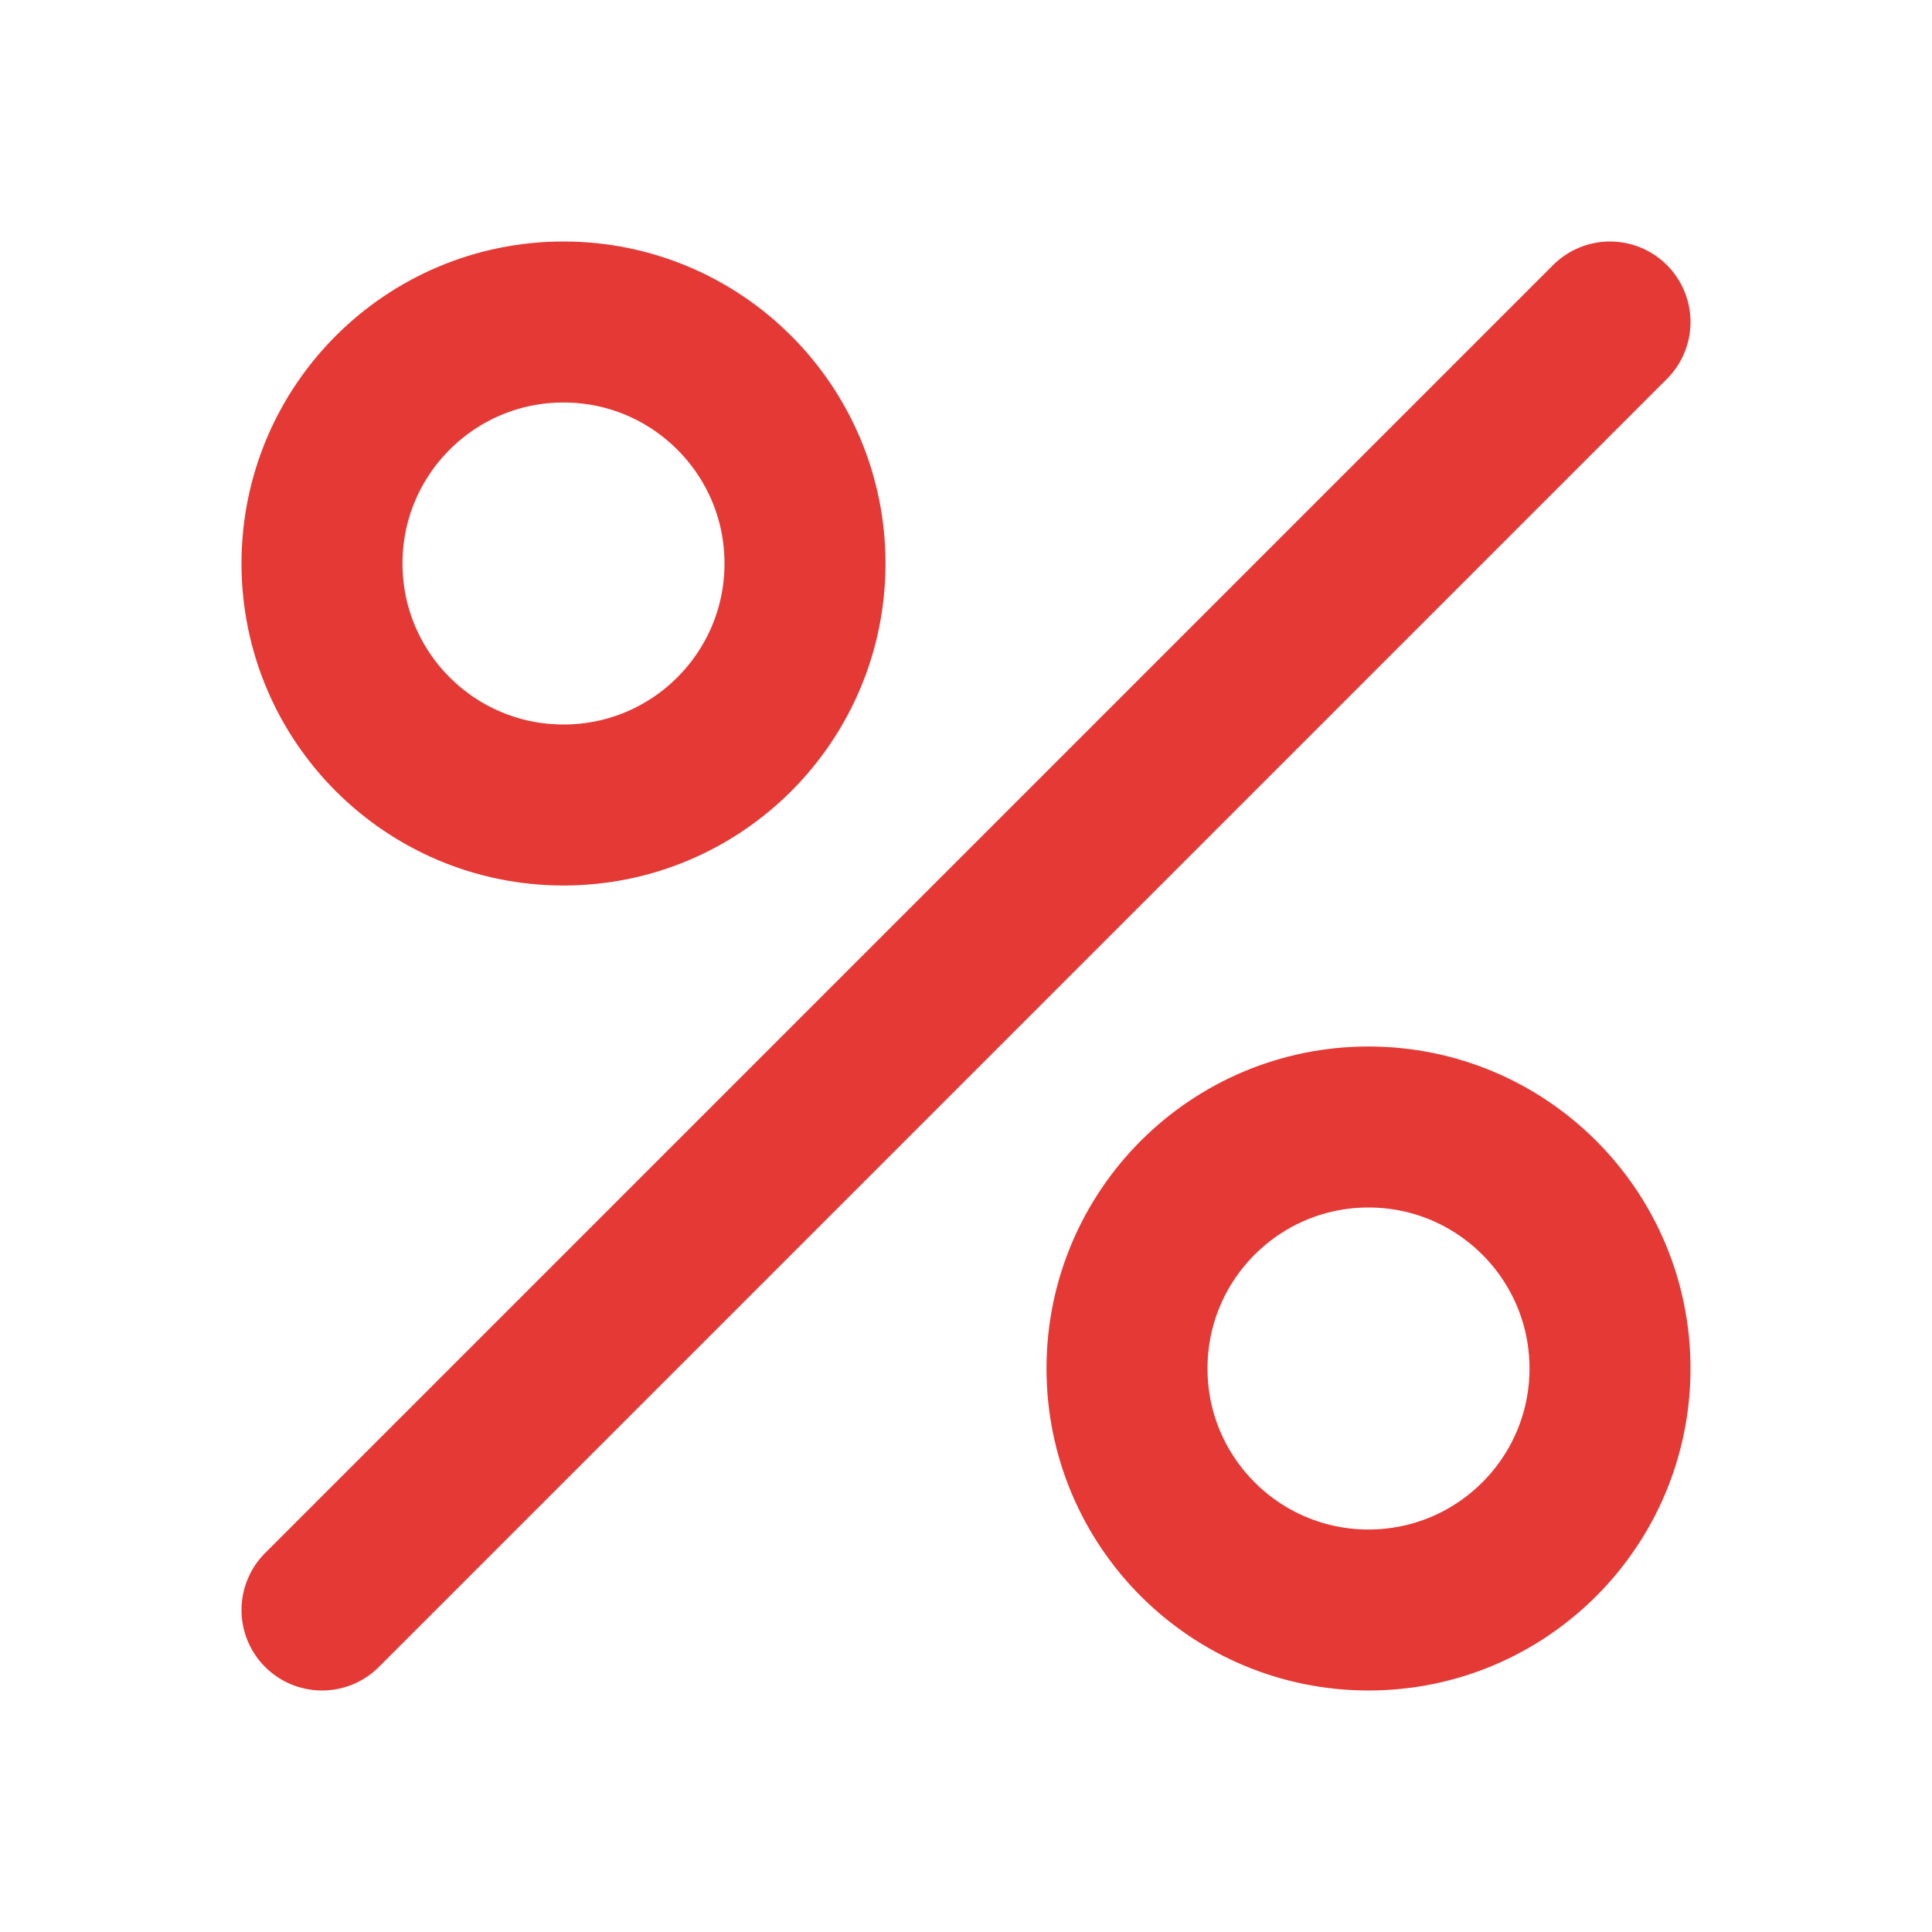
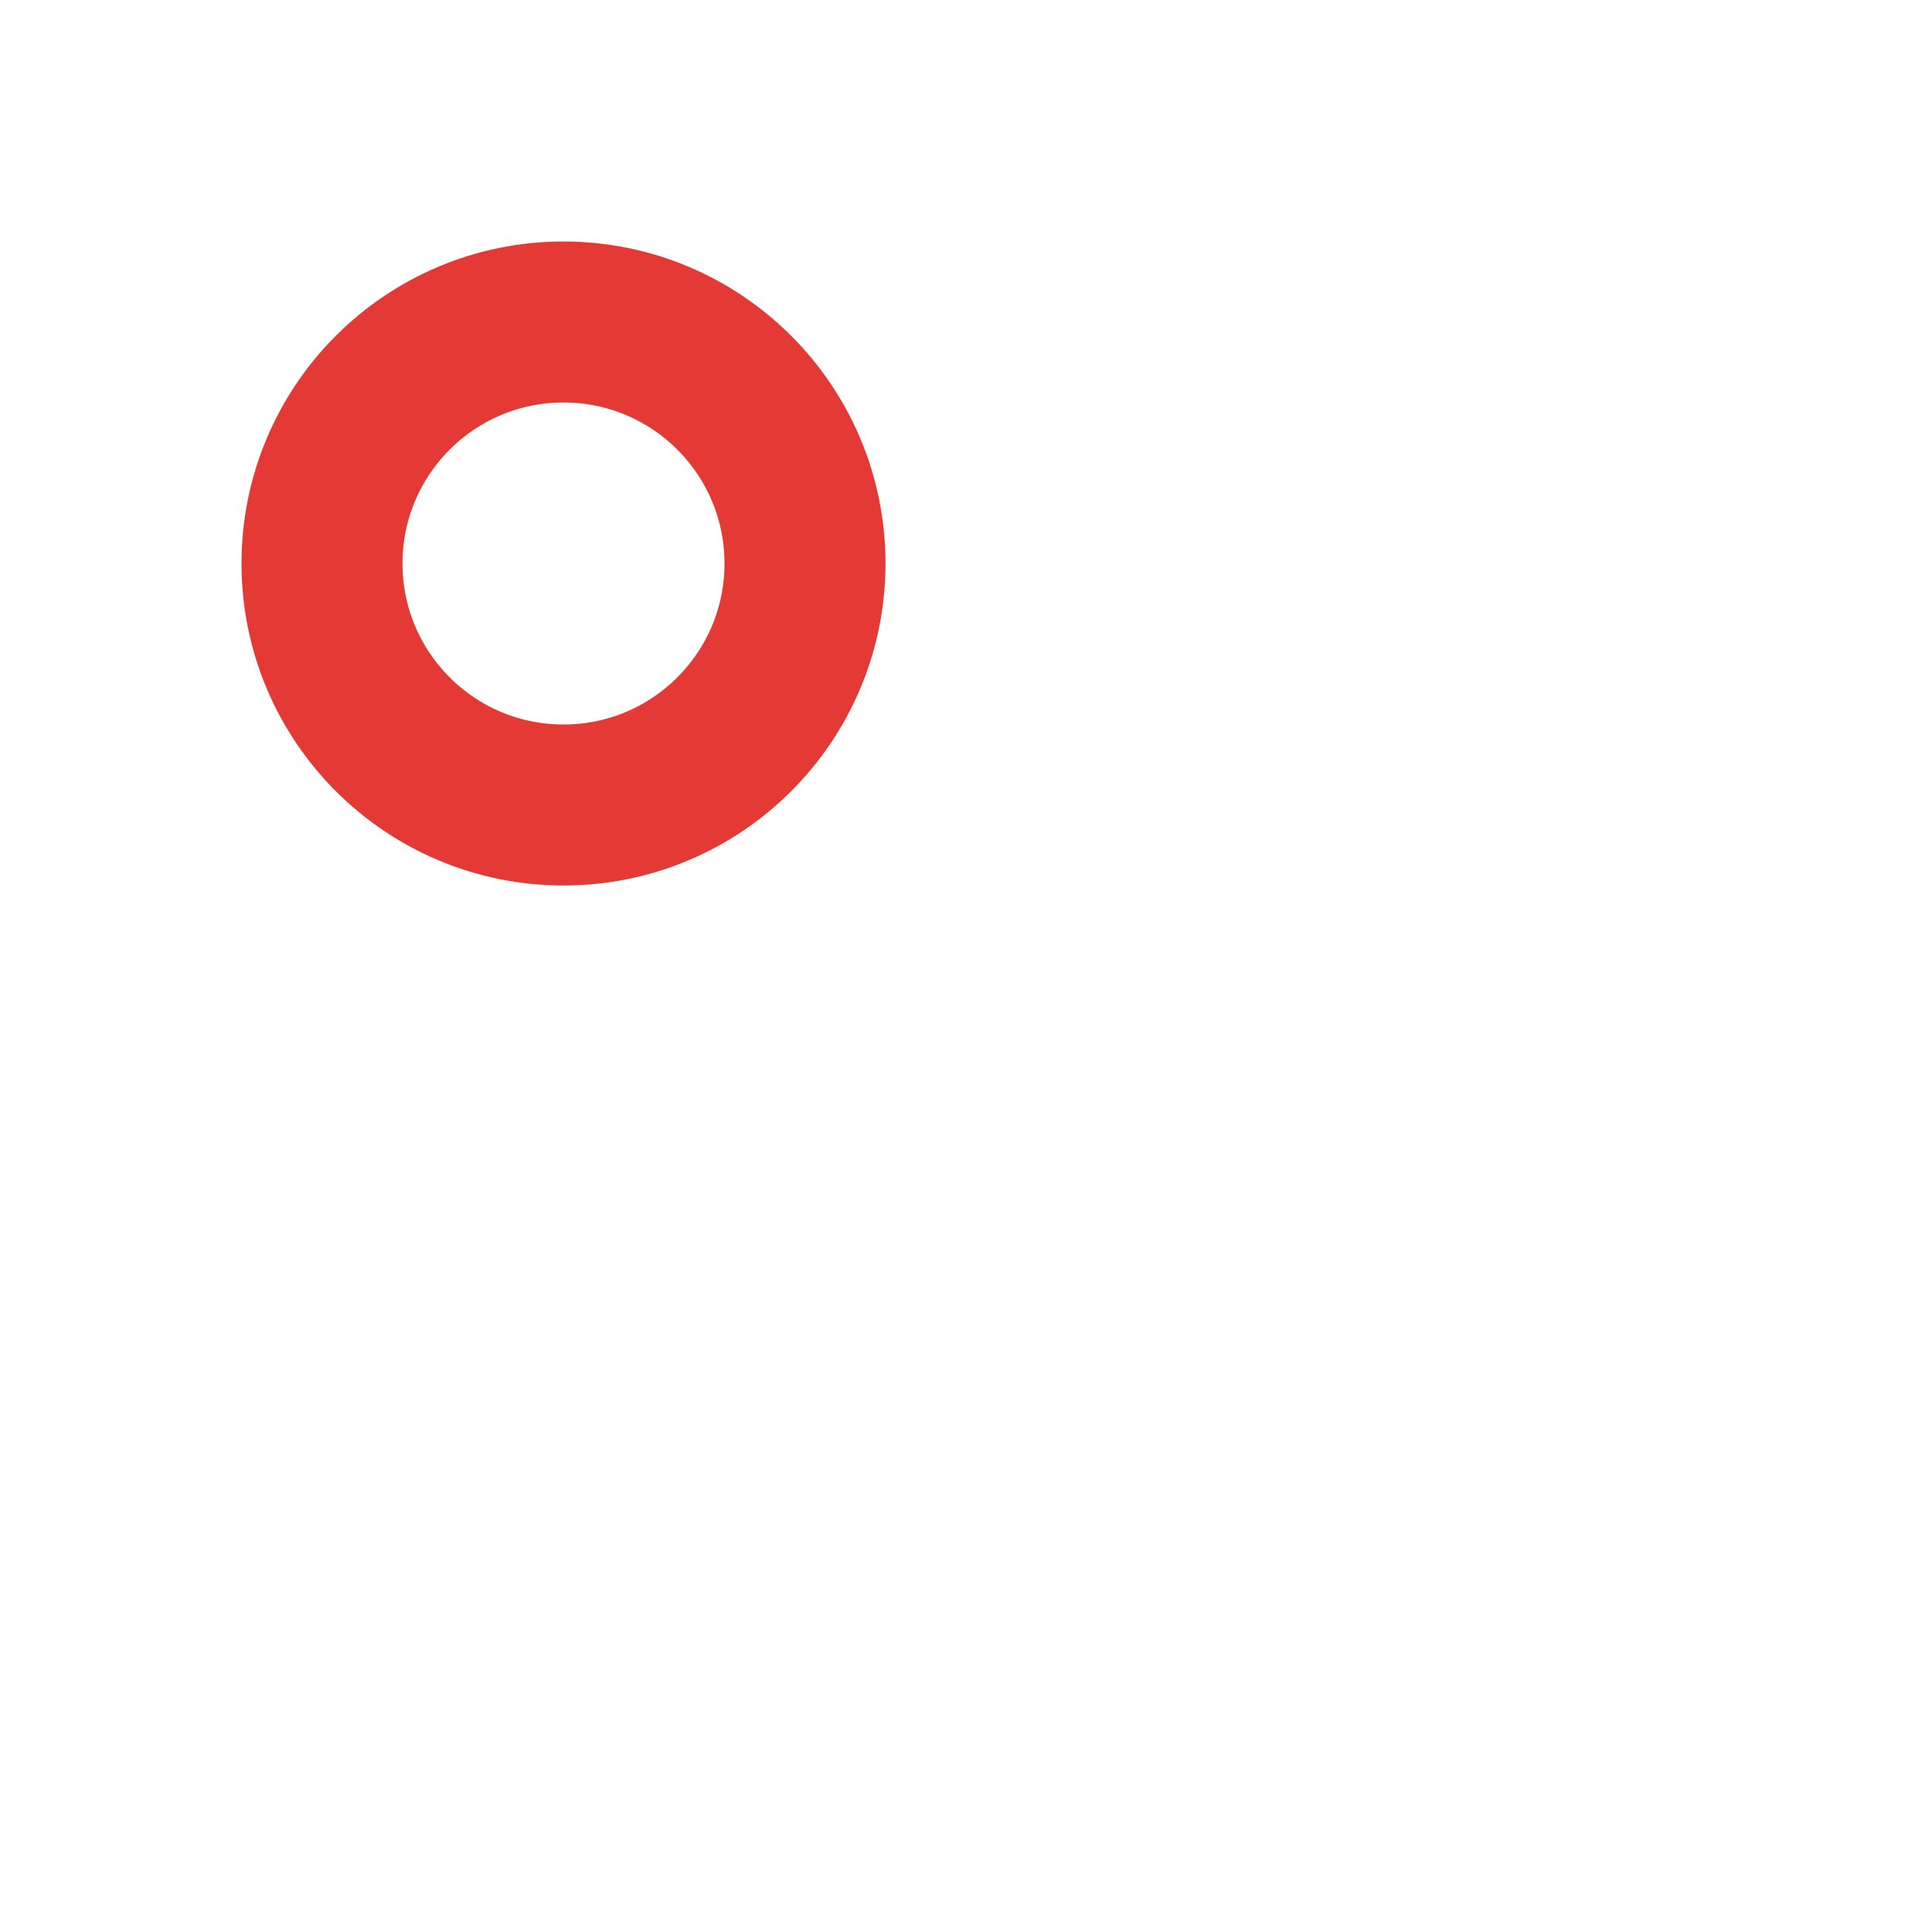
<svg xmlns="http://www.w3.org/2000/svg" width="24" height="24" viewBox="0 0 24 24" fill="none" role="img" aria-labelledby="title-desc">
  <title id="title-desc">Icono oferta (rojo)</title>
-   <path d="M4 20L20 4" stroke="#E53935" stroke-width="2" stroke-linecap="round" />
  <circle cx="7" cy="7" r="3" stroke="#E53935" stroke-width="2" fill="none" />
-   <circle cx="17" cy="17" r="3" stroke="#E53935" stroke-width="2" fill="none" />
</svg>